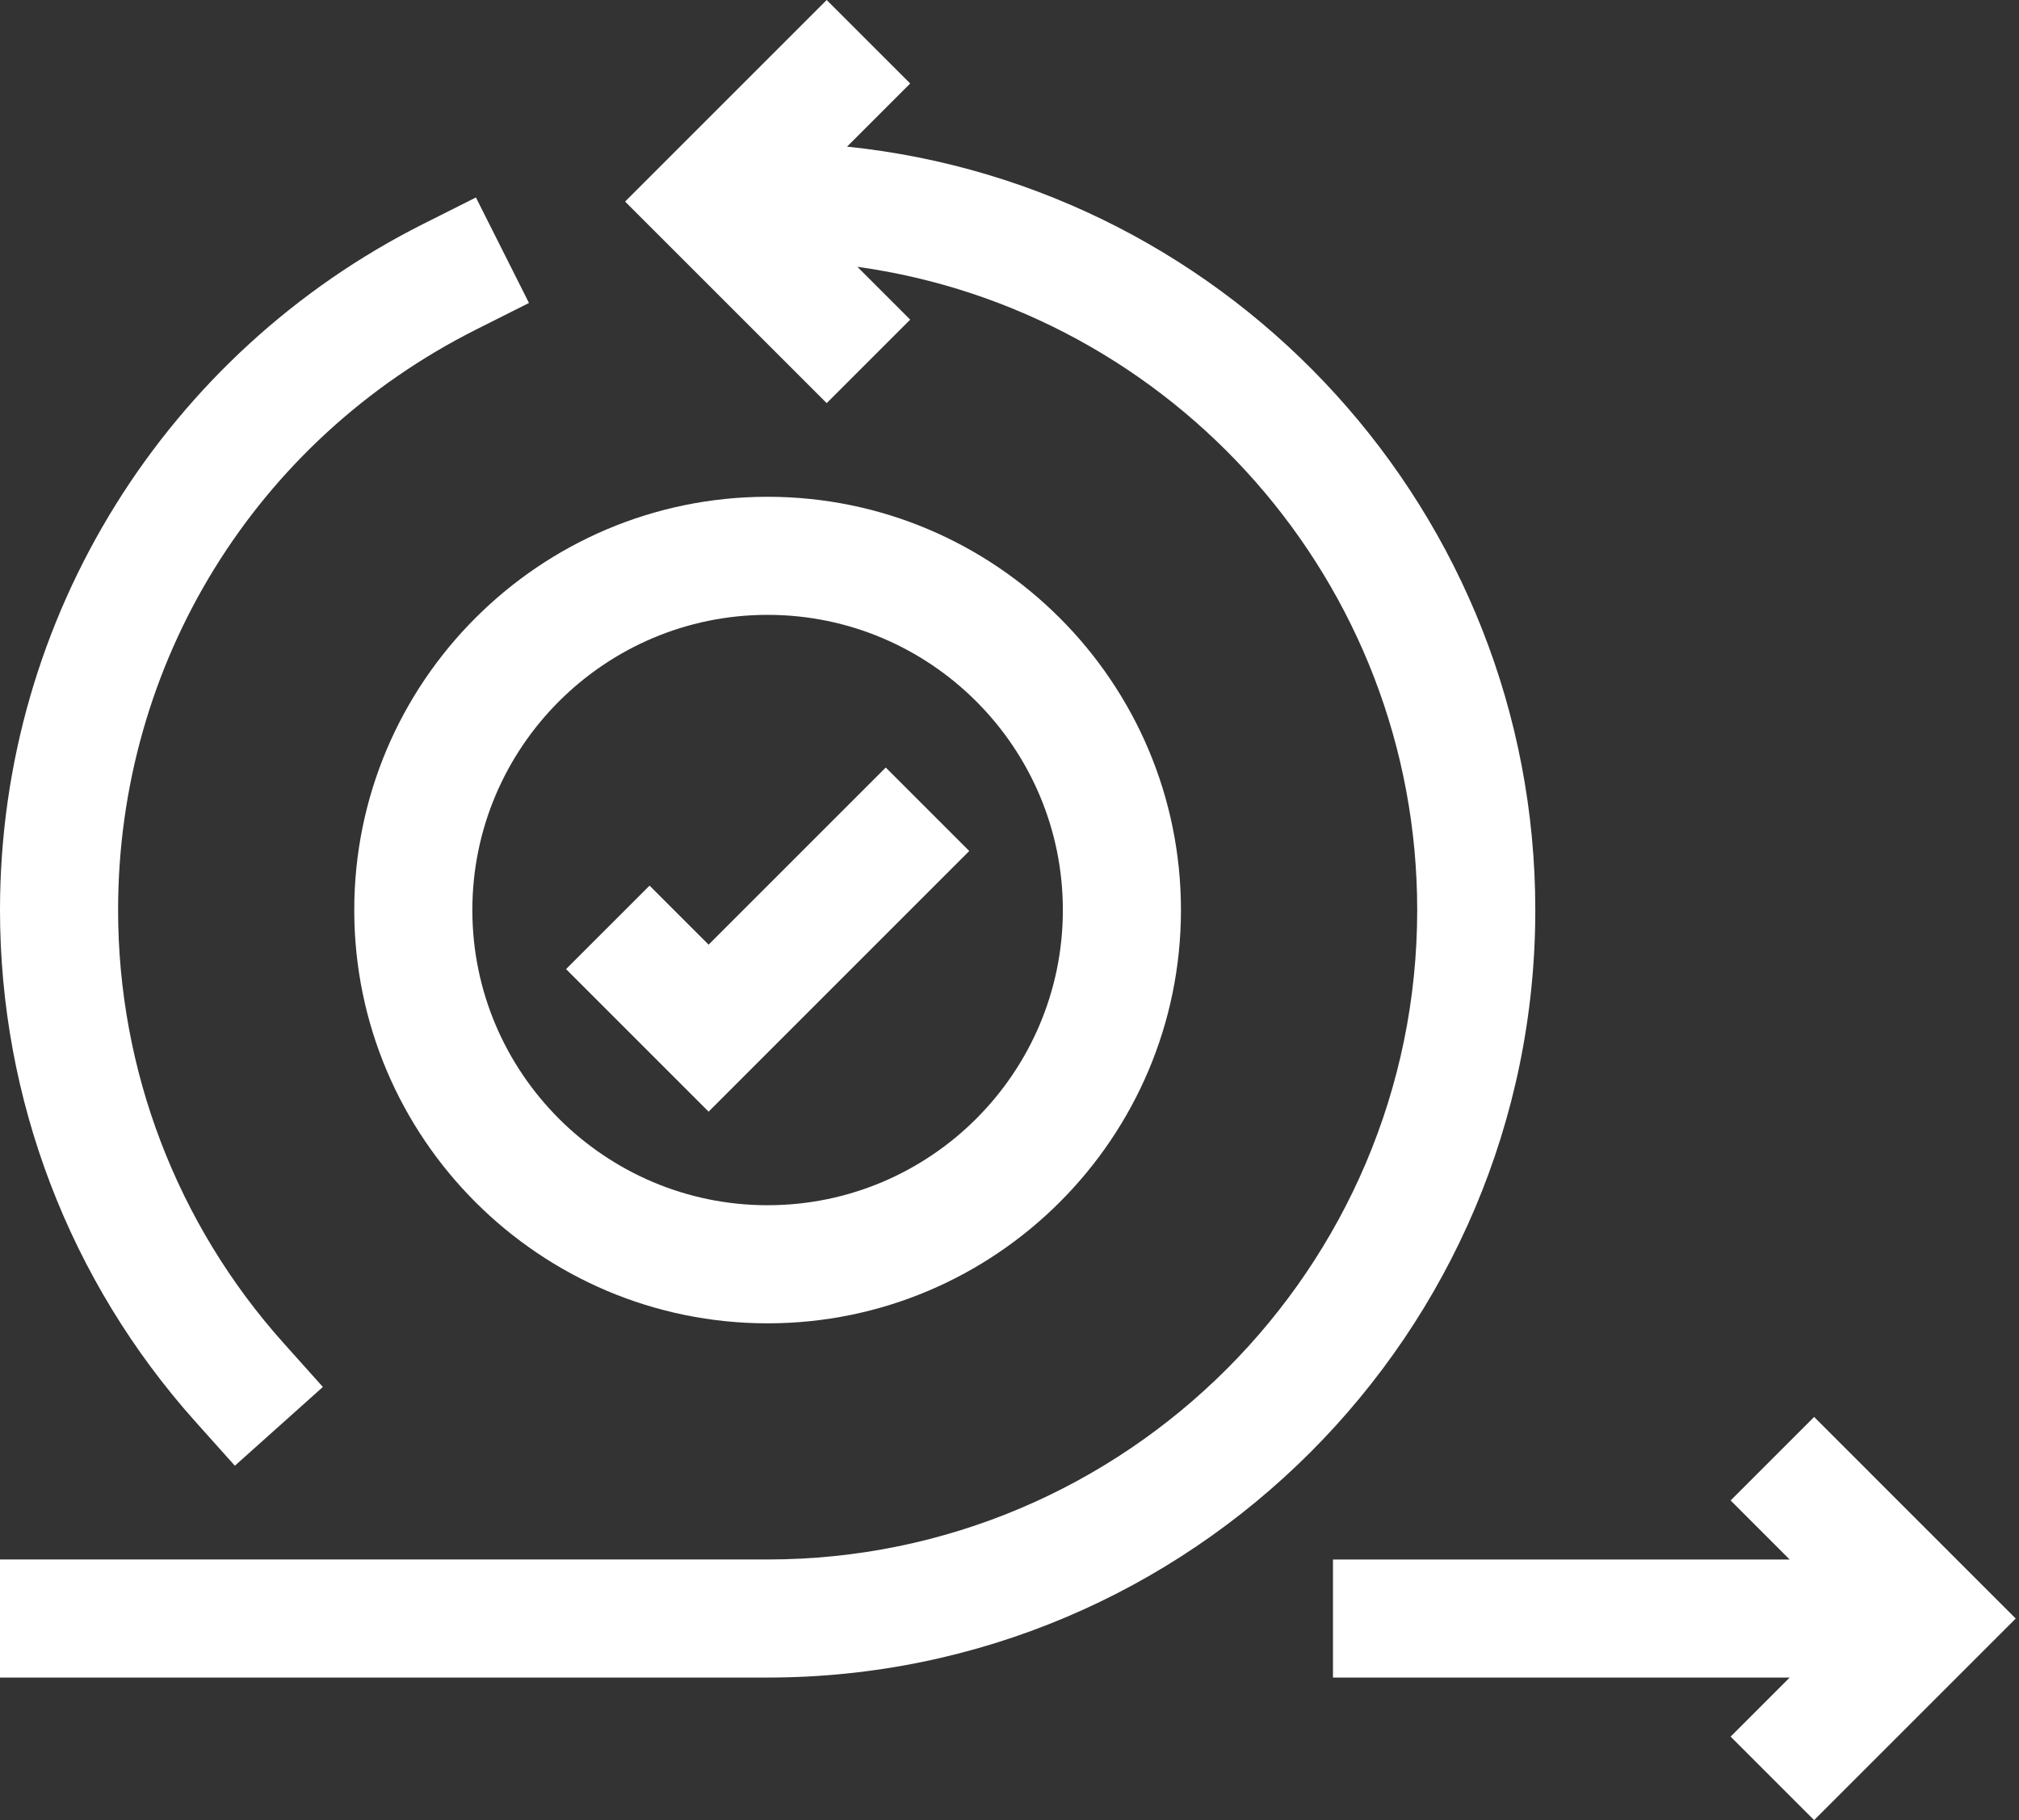
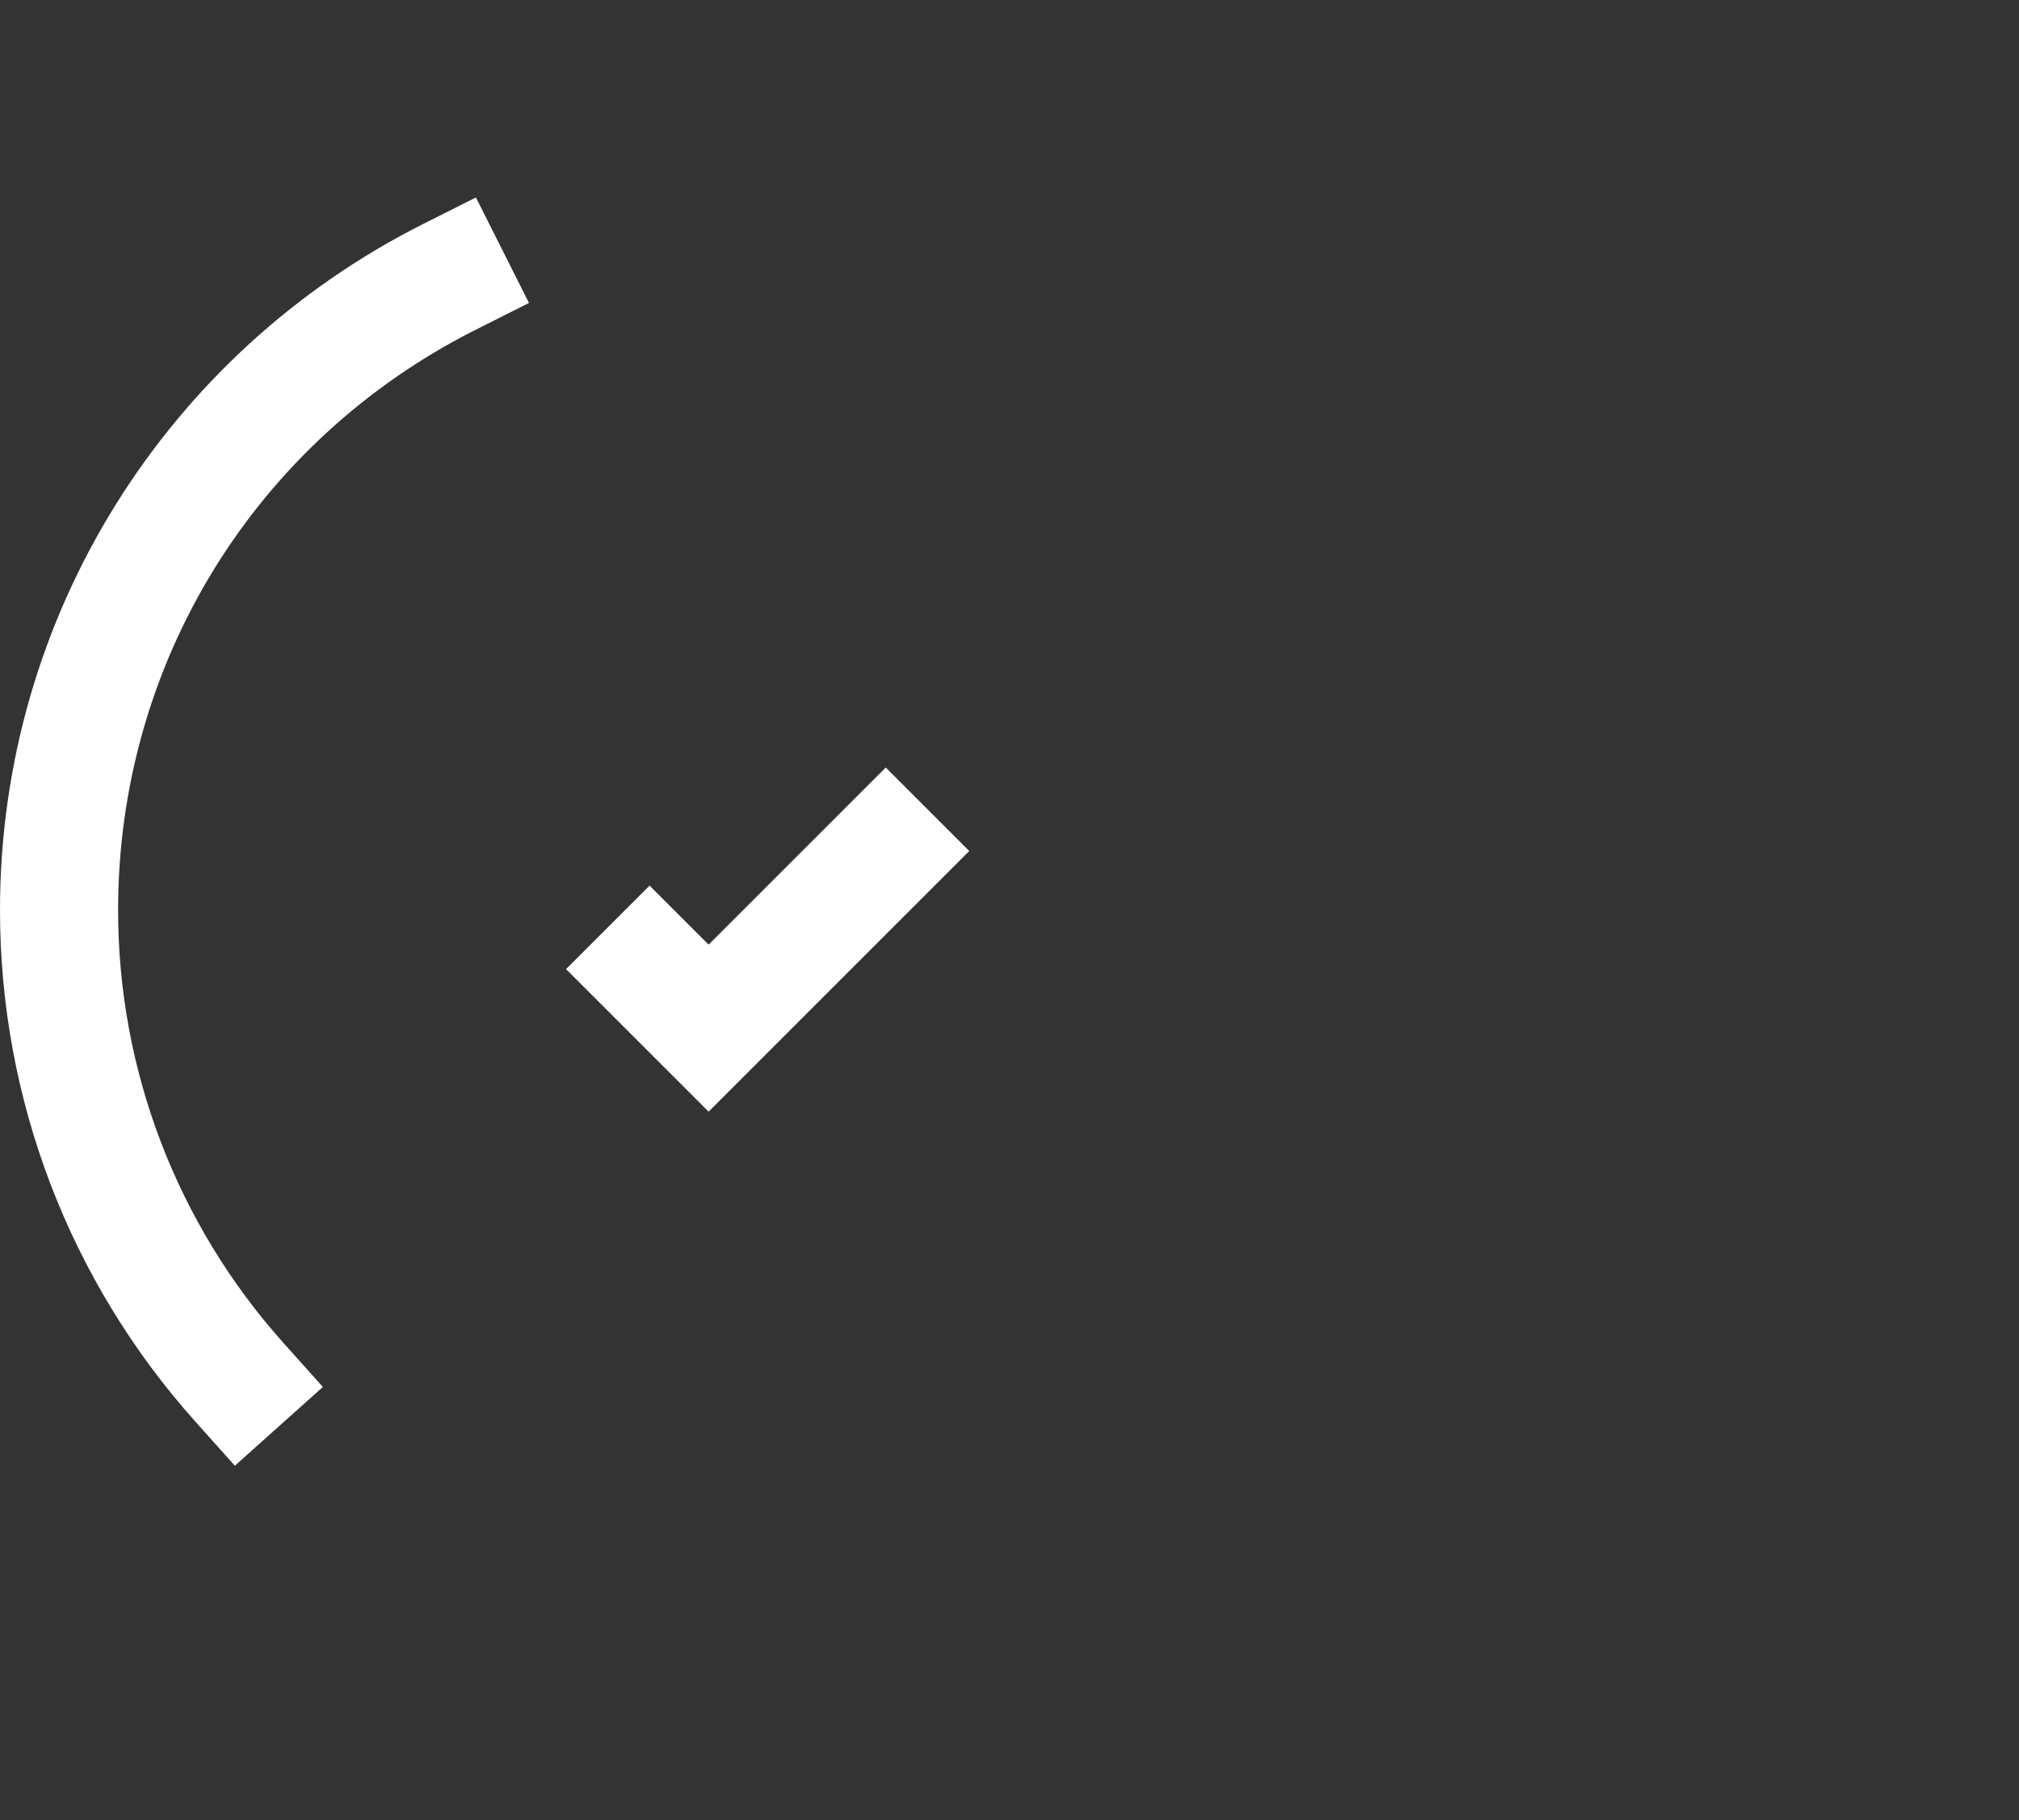
<svg xmlns="http://www.w3.org/2000/svg" width="61" height="55" viewBox="0 0 61 55" fill="none">
  <rect x="0" y="0" width="61" height="55" fill="#333333" stroke="none" />
-   <path d="M25.592 4.431L27.5 2.523L24.977 0L18.886 6.091L24.977 12.182L27.5 9.659L25.904 8.063C35.447 9.388 42.818 17.599 42.818 27.5C42.818 38.321 34.014 47.125 23.193 47.125H0V50.693H23.193C35.981 50.693 46.386 40.288 46.386 27.5C46.386 15.521 37.258 5.635 25.592 4.431Z" fill="#ffffff" />
-   <path d="M54.81 42.818L52.287 45.341L54.071 47.126H40.273V50.694H54.071L52.287 52.478L54.81 55.001L60.901 48.91L54.81 42.818Z" fill="#ffffff" />
  <path d="M7.096 44.292L9.755 41.912L8.565 40.583C5.343 36.983 3.568 32.337 3.568 27.5C3.568 20.035 7.714 13.312 14.389 9.956L15.982 9.155L14.379 5.967L12.786 6.768C5.054 10.656 0 18.598 0 27.5C0 33.216 2.097 38.707 5.906 42.963L7.096 44.292Z" fill="#ffffff" />
-   <path d="M10.703 27.5C10.703 34.386 16.305 39.989 23.192 39.989C30.078 39.989 35.68 34.386 35.68 27.5C35.68 20.614 30.078 15.012 23.192 15.012C16.305 15.012 10.703 20.614 10.703 27.5ZM23.192 18.58C28.11 18.58 32.112 22.581 32.112 27.5C32.112 32.419 28.11 36.42 23.192 36.42C18.273 36.42 14.271 32.419 14.271 27.5C14.271 22.581 18.273 18.58 23.192 18.58Z" fill="#ffffff" />
  <path d="M29.284 25.716L26.761 23.193L21.409 28.546L19.625 26.762L17.102 29.285L21.409 33.592L29.284 25.716Z" fill="#ffffff" />
</svg>